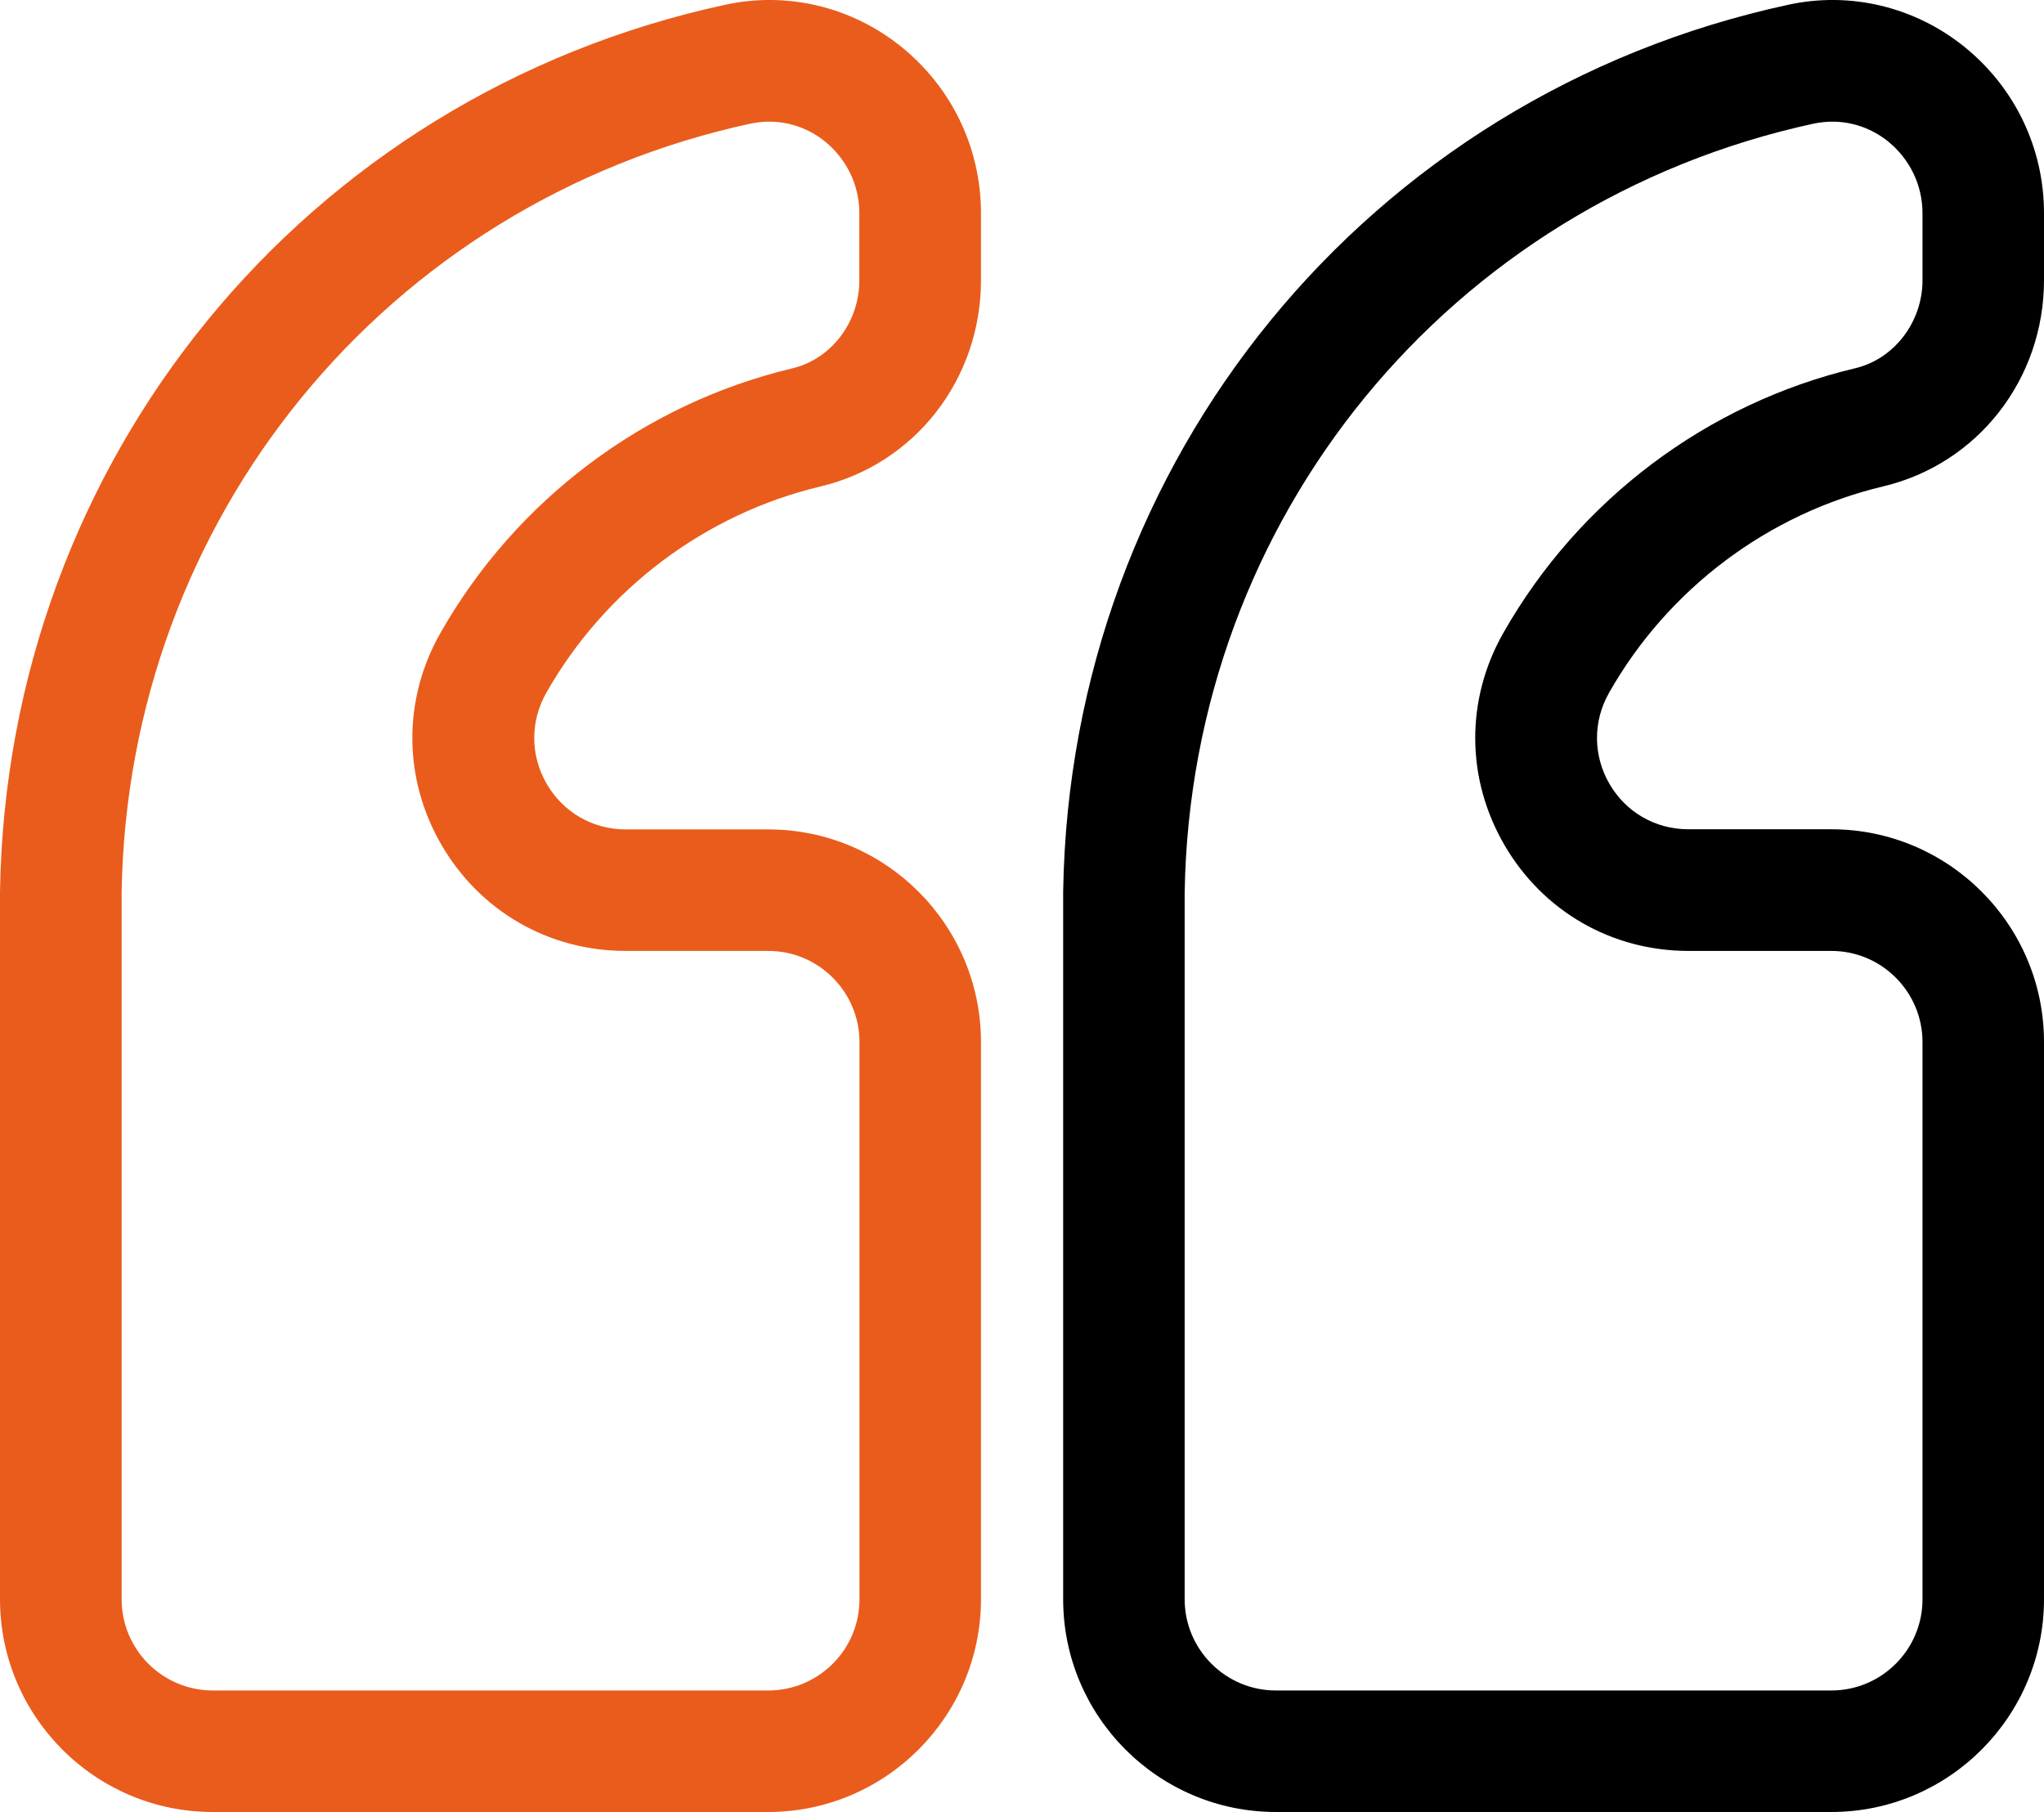
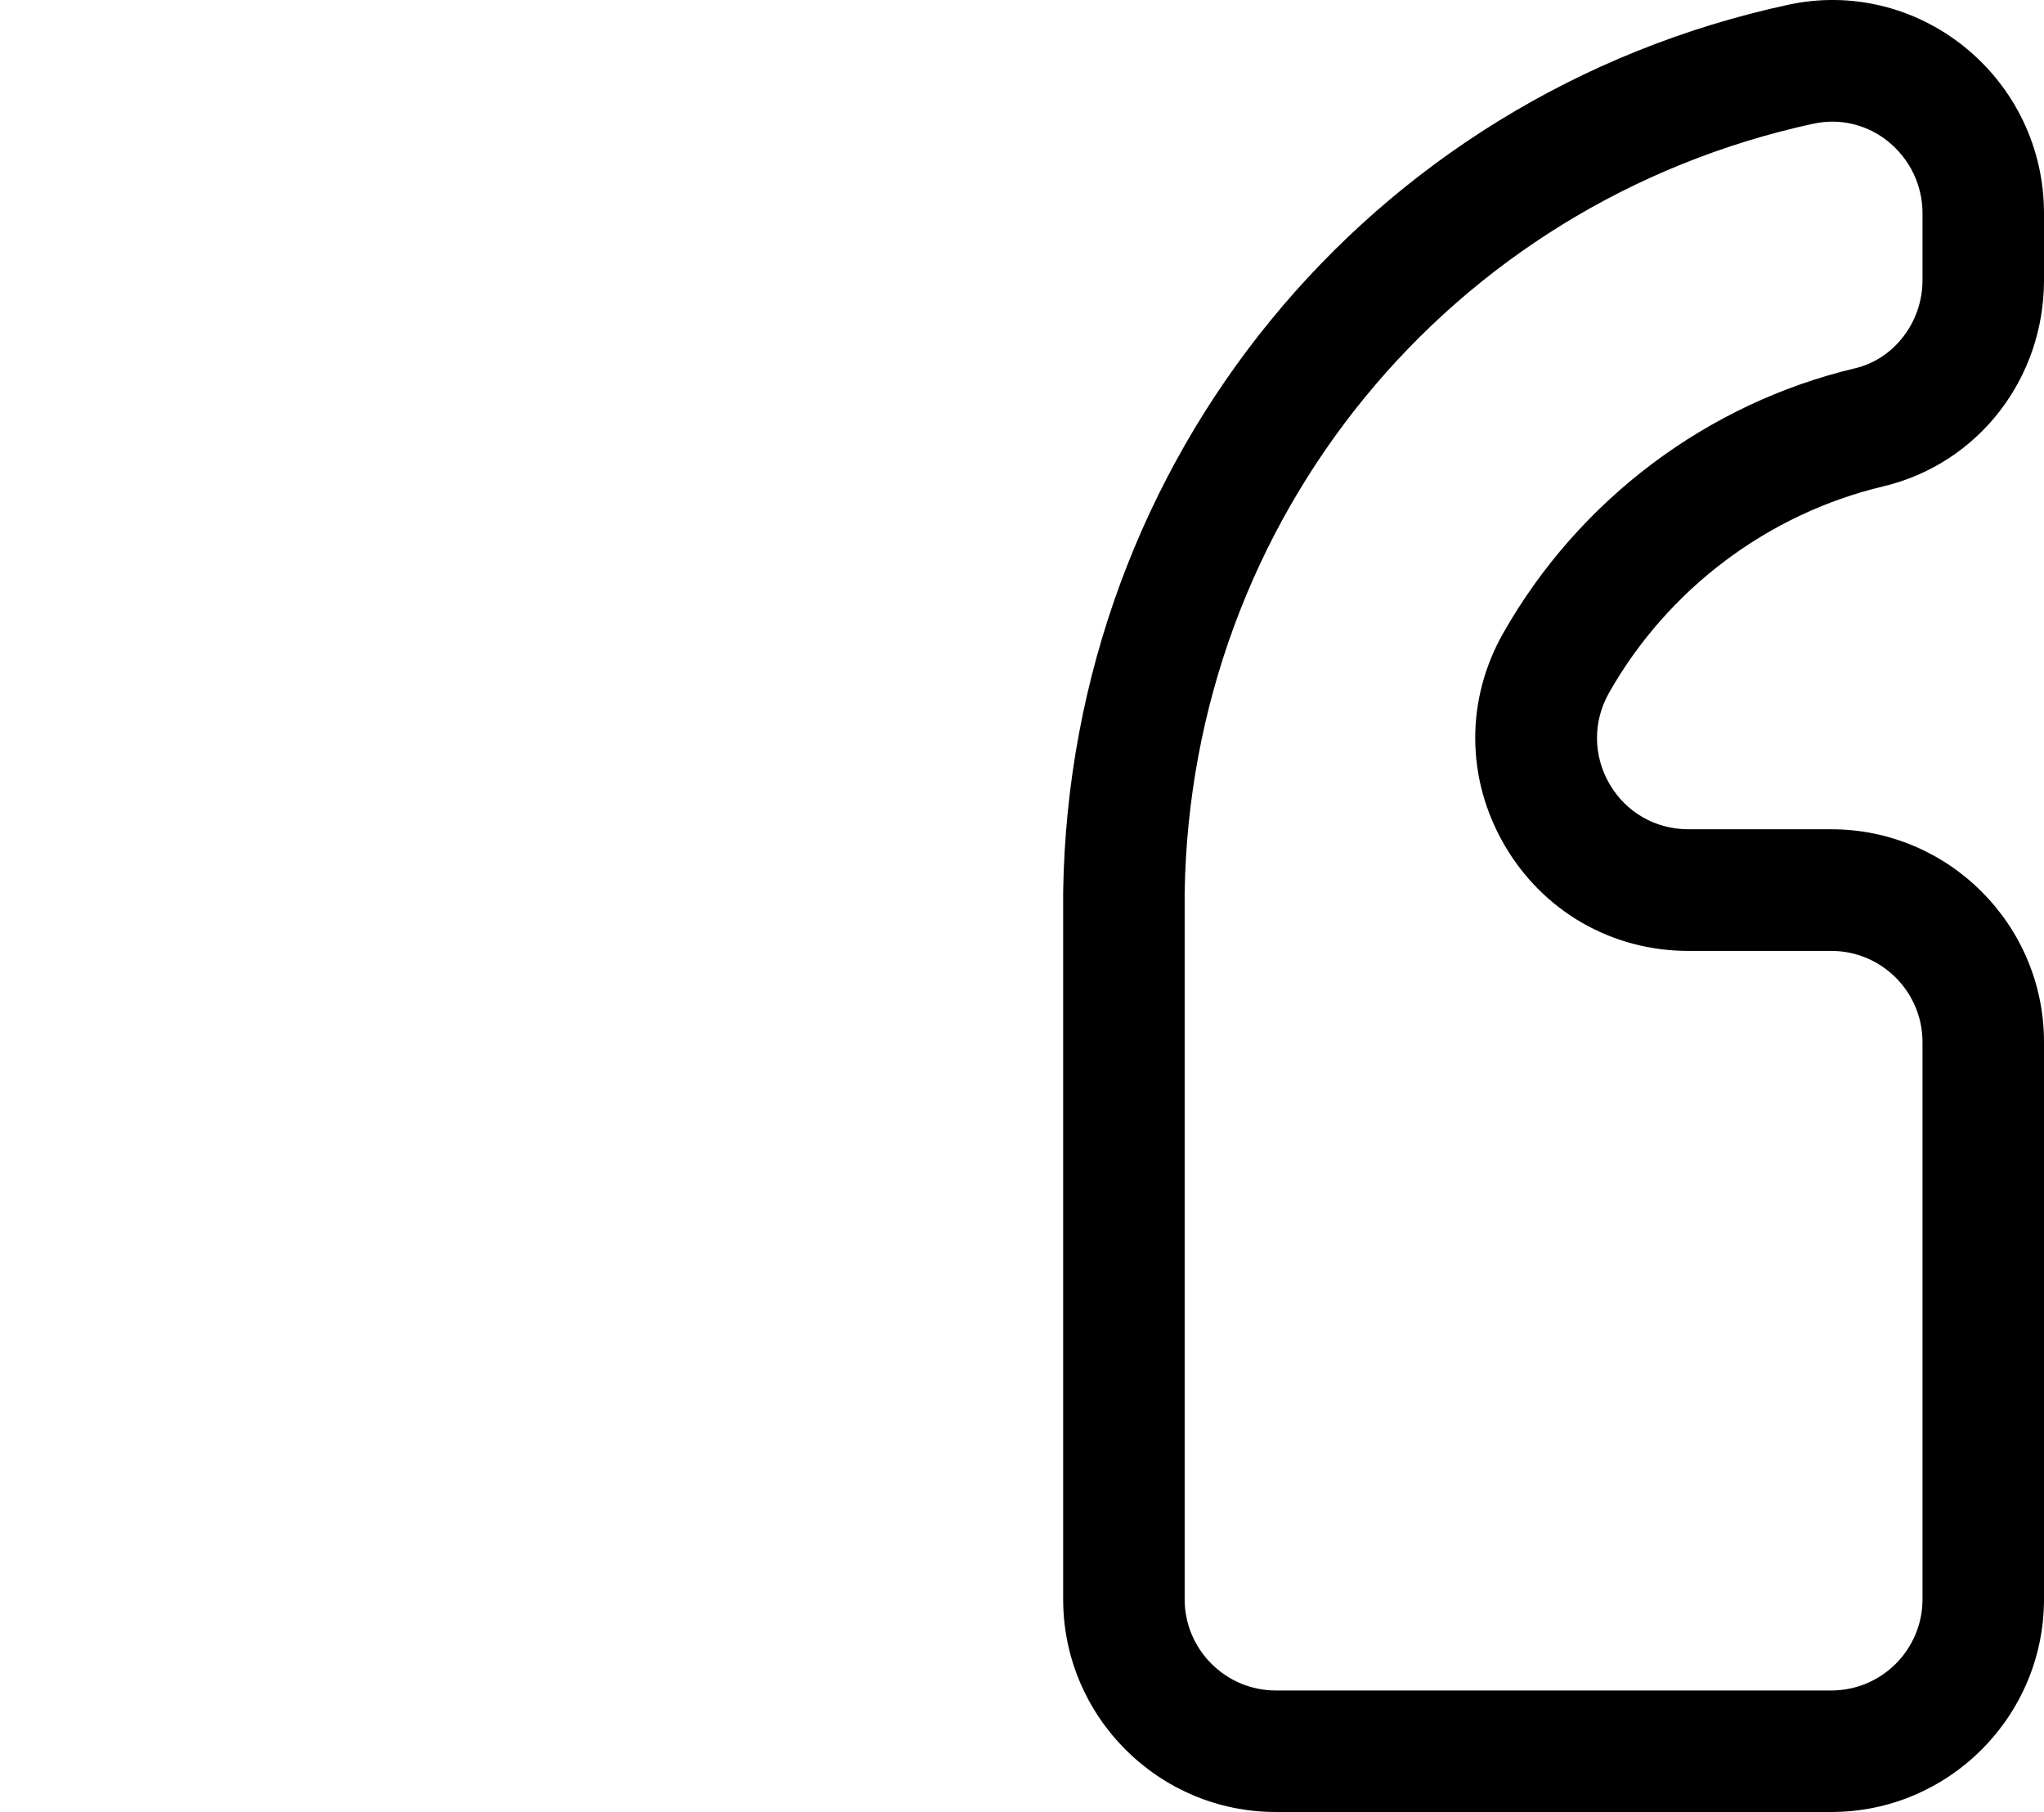
<svg xmlns="http://www.w3.org/2000/svg" version="1.1" id="Ebene_1" x="0px" y="0px" viewBox="0 0 149.73 132.72" style="enable-background:new 0 0 149.73 132.72;" xml:space="preserve">
  <style type="text/css">
	.st0{fill:#EA5C1C;}
</style>
  <g>
    <path d="M134.15,132.72H93.46c-8.59,0-15.58-6.99-15.58-15.58V65.33C78.37,33.69,100.21,7,130.99,0.35   c4.54-0.99,9.26,0.14,12.91,3.08c3.7,2.99,5.83,7.43,5.83,12.18v4.91c0,7.24-4.84,13.45-11.76,15.1   c-8.46,2.01-15.79,7.52-20.1,15.12c-1.19,2.1-1.18,4.59,0.03,6.68c1.21,2.08,3.37,3.32,5.78,3.32h10.47   c8.59,0,15.58,6.99,15.58,15.58v40.81C149.73,125.73,142.74,132.72,134.15,132.72z M134.23,8.91c-0.45,0-0.9,0.05-1.35,0.14   C106.16,14.83,87.21,38,86.78,65.4v51.74c0,3.68,3,6.68,6.68,6.68h40.69c3.68,0,6.68-2.99,6.68-6.68V76.33   c0-3.68-2.99-6.68-6.68-6.68h-10.47c-5.61,0-10.65-2.9-13.47-7.75c-2.83-4.86-2.86-10.67-0.08-15.55   c5.53-9.74,14.93-16.81,25.78-19.38c2.85-0.68,4.92-3.39,4.92-6.44v-4.91c0-2.05-0.92-3.96-2.52-5.26   C137.13,9.41,135.69,8.91,134.23,8.91z" />
-     <path class="st0" d="M56.27,132.72H15.58C6.99,132.72,0,125.73,0,117.13V65.33C0.49,33.69,22.33,7,53.12,0.35   c4.54-0.99,9.26,0.14,12.91,3.08c3.7,2.99,5.83,7.43,5.83,12.18v4.92c0,7.24-4.83,13.45-11.75,15.1   c-8.45,2.01-15.78,7.52-20.09,15.11c-1.19,2.1-1.18,4.59,0.03,6.68c1.21,2.08,3.37,3.33,5.78,3.33h10.45   c8.59,0,15.58,6.99,15.58,15.58v40.81C71.85,125.73,64.86,132.72,56.27,132.72z M56.35,8.91c-0.45,0-0.9,0.05-1.35,0.14   C28.28,14.83,9.33,38,8.91,65.4v51.74c0,3.68,2.99,6.68,6.68,6.68h40.69c3.68,0,6.68-2.99,6.68-6.68V76.33   c0-3.68-2.99-6.68-6.68-6.68H45.82c-5.61,0-10.65-2.9-13.47-7.75c-2.83-4.86-2.86-10.67-0.08-15.55   c5.53-9.73,14.93-16.79,25.77-19.37c2.85-0.68,4.91-3.38,4.91-6.44v-4.92c0-2.05-0.92-3.96-2.52-5.26   C59.25,9.41,57.82,8.91,56.35,8.91z" />
  </g>
</svg>